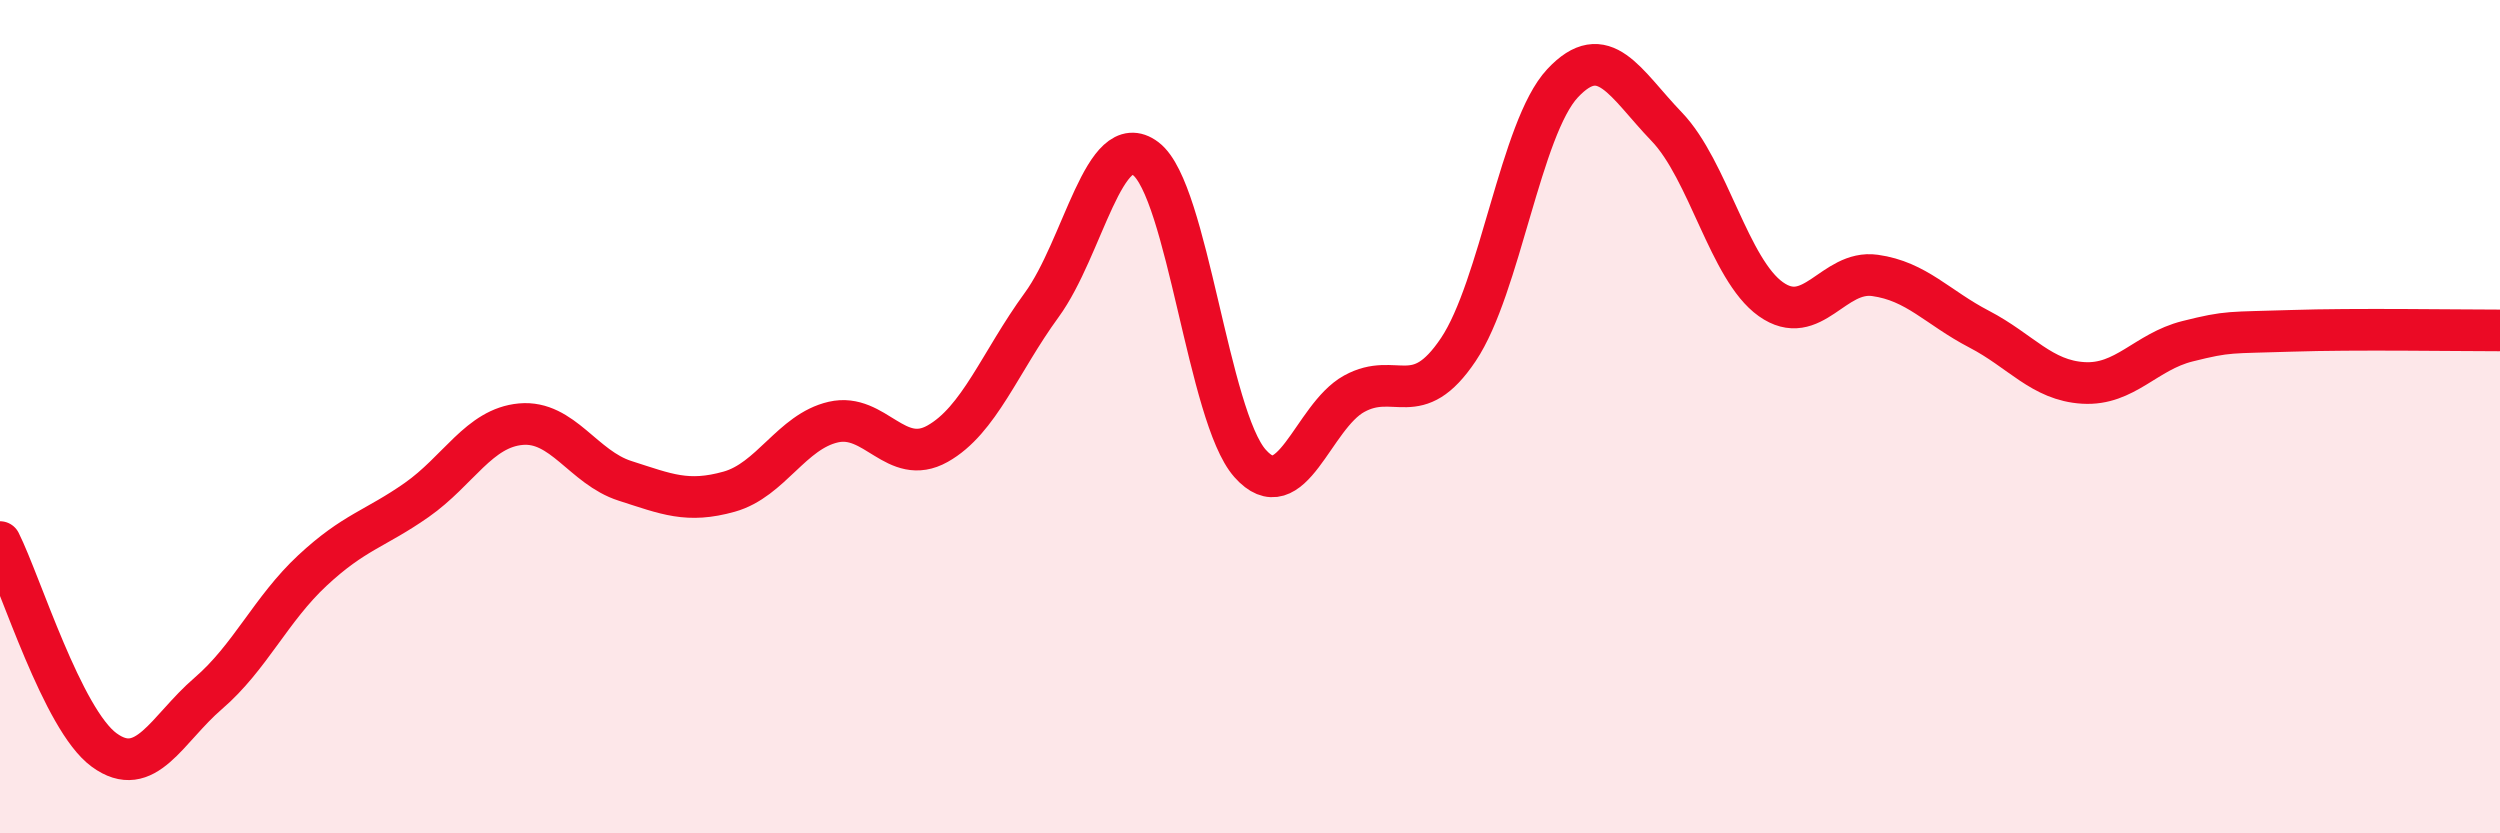
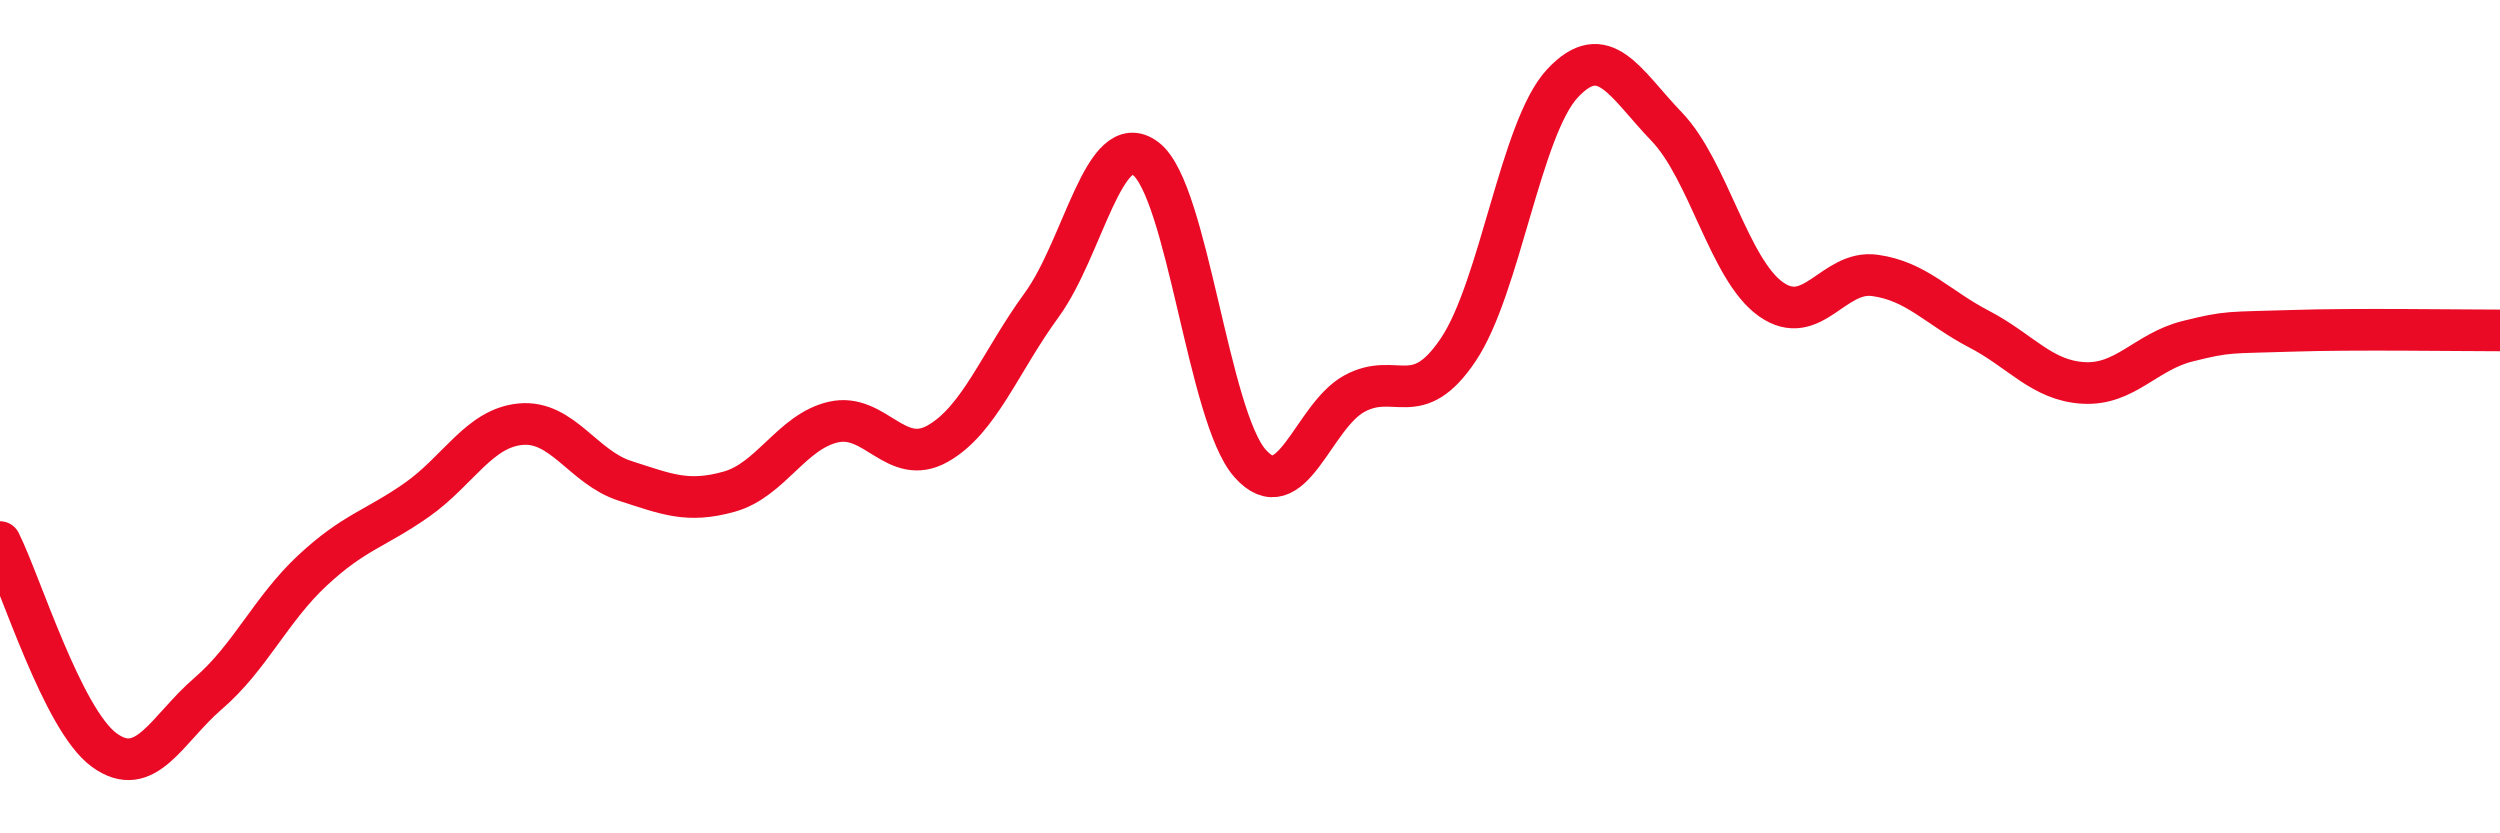
<svg xmlns="http://www.w3.org/2000/svg" width="60" height="20" viewBox="0 0 60 20">
-   <path d="M 0,13.01 C 0.5,14.01 1.5,17.27 2.5,18 C 3.5,18.73 4,17.5 5,16.64 C 6,15.78 6.5,14.62 7.5,13.69 C 8.5,12.76 9,12.7 10,12 C 11,11.3 11.5,10.27 12.5,10.18 C 13.5,10.09 14,11.22 15,11.54 C 16,11.86 16.5,12.08 17.5,11.8 C 18.5,11.52 19,10.36 20,10.13 C 21,9.9 21.5,11.21 22.5,10.65 C 23.5,10.09 24,8.69 25,7.32 C 26,5.95 26.5,3.05 27.5,3.81 C 28.5,4.57 29,9.99 30,11.12 C 31,12.25 31.5,10 32.5,9.45 C 33.5,8.9 34,9.88 35,8.39 C 36,6.9 36.5,3.07 37.5,2 C 38.5,0.93 39,2 40,3.04 C 41,4.08 41.5,6.47 42.5,7.18 C 43.5,7.89 44,6.47 45,6.61 C 46,6.75 46.5,7.38 47.5,7.9 C 48.5,8.42 49,9.13 50,9.19 C 51,9.25 51.5,8.44 52.5,8.19 C 53.5,7.94 53.5,7.99 55,7.94 C 56.5,7.89 59,7.93 60,7.93L60 20L0 20Z" fill="#EB0A25" opacity="0.1" stroke-linecap="round" stroke-linejoin="round" />
  <path d="M 0,13.01 C 0.5,14.01 1.5,17.27 2.5,18 C 3.5,18.73 4,17.5 5,16.64 C 6,15.78 6.5,14.62 7.5,13.69 C 8.5,12.76 9,12.7 10,12 C 11,11.3 11.5,10.27 12.5,10.18 C 13.5,10.09 14,11.22 15,11.54 C 16,11.86 16.5,12.08 17.5,11.8 C 18.5,11.52 19,10.36 20,10.13 C 21,9.9 21.5,11.21 22.5,10.65 C 23.5,10.09 24,8.69 25,7.32 C 26,5.95 26.5,3.05 27.5,3.81 C 28.5,4.57 29,9.99 30,11.12 C 31,12.25 31.5,10 32.5,9.45 C 33.5,8.9 34,9.88 35,8.39 C 36,6.9 36.5,3.07 37.5,2 C 38.5,0.93 39,2 40,3.04 C 41,4.08 41.5,6.47 42.5,7.18 C 43.5,7.89 44,6.47 45,6.61 C 46,6.75 46.5,7.38 47.5,7.9 C 48.5,8.42 49,9.13 50,9.19 C 51,9.25 51.5,8.44 52.5,8.19 C 53.5,7.94 53.5,7.99 55,7.94 C 56.5,7.89 59,7.93 60,7.93" stroke="#EB0A25" stroke-width="1" fill="none" stroke-linecap="round" stroke-linejoin="round" />
</svg>